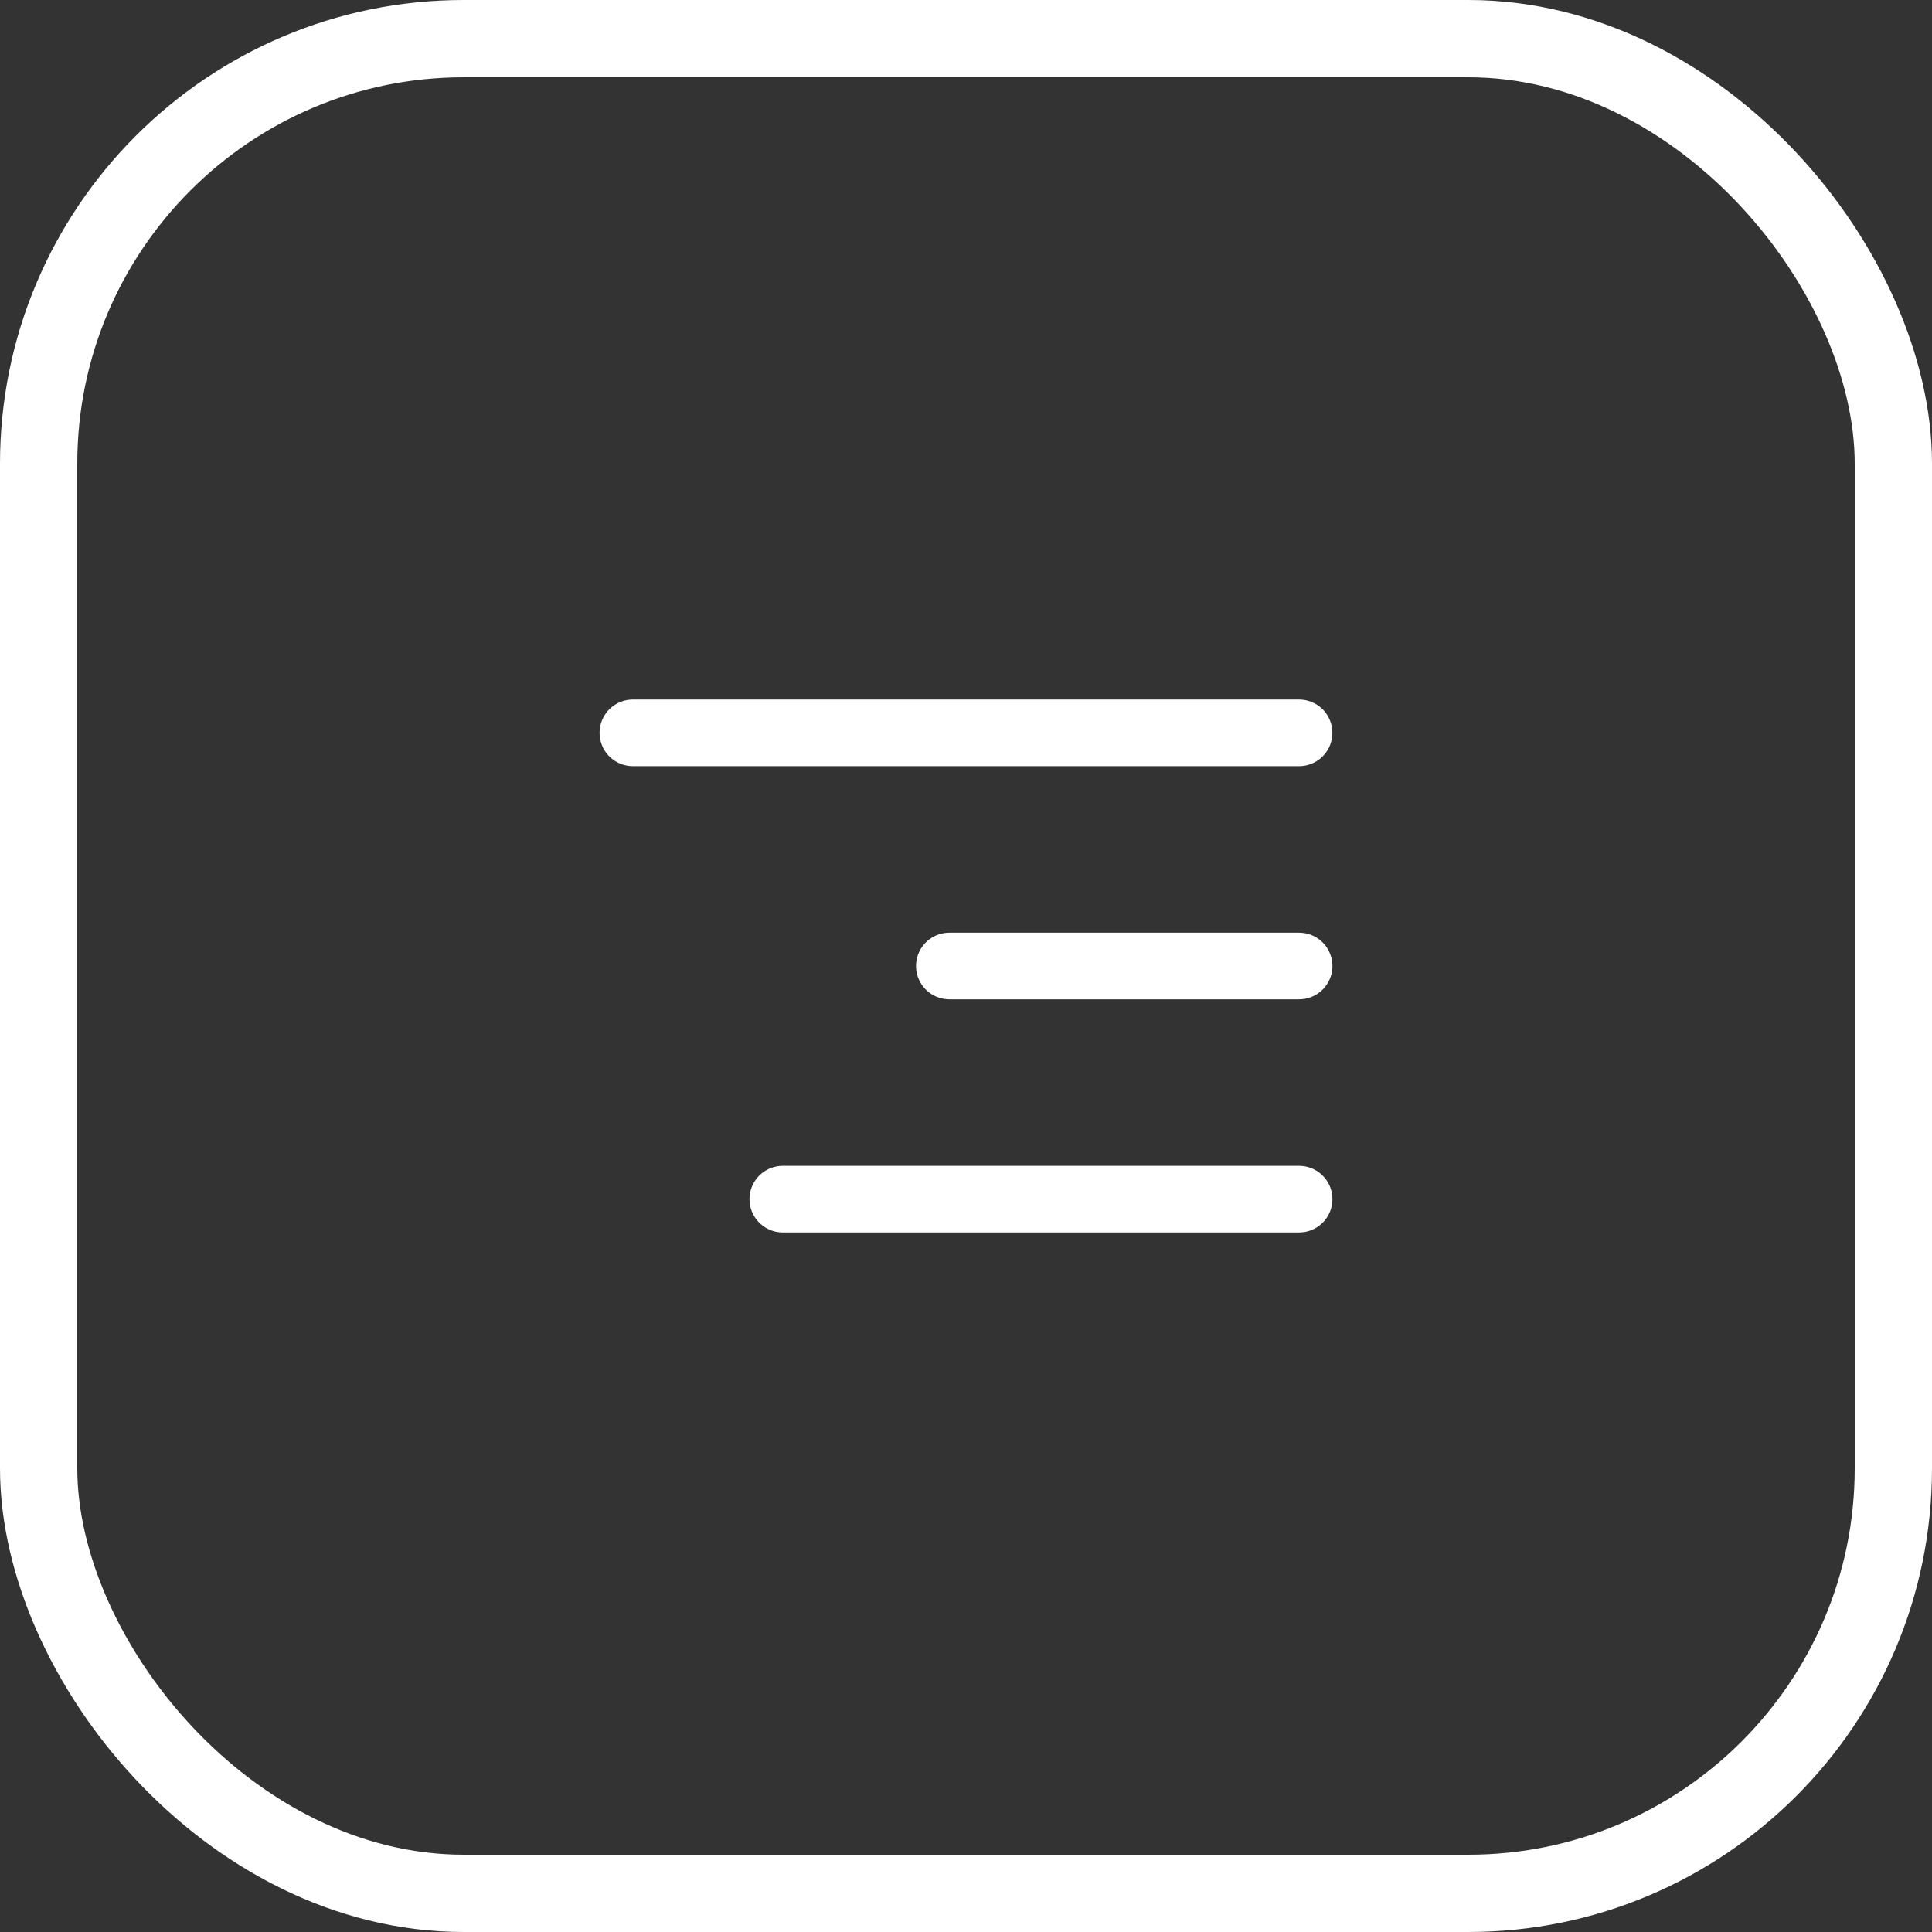
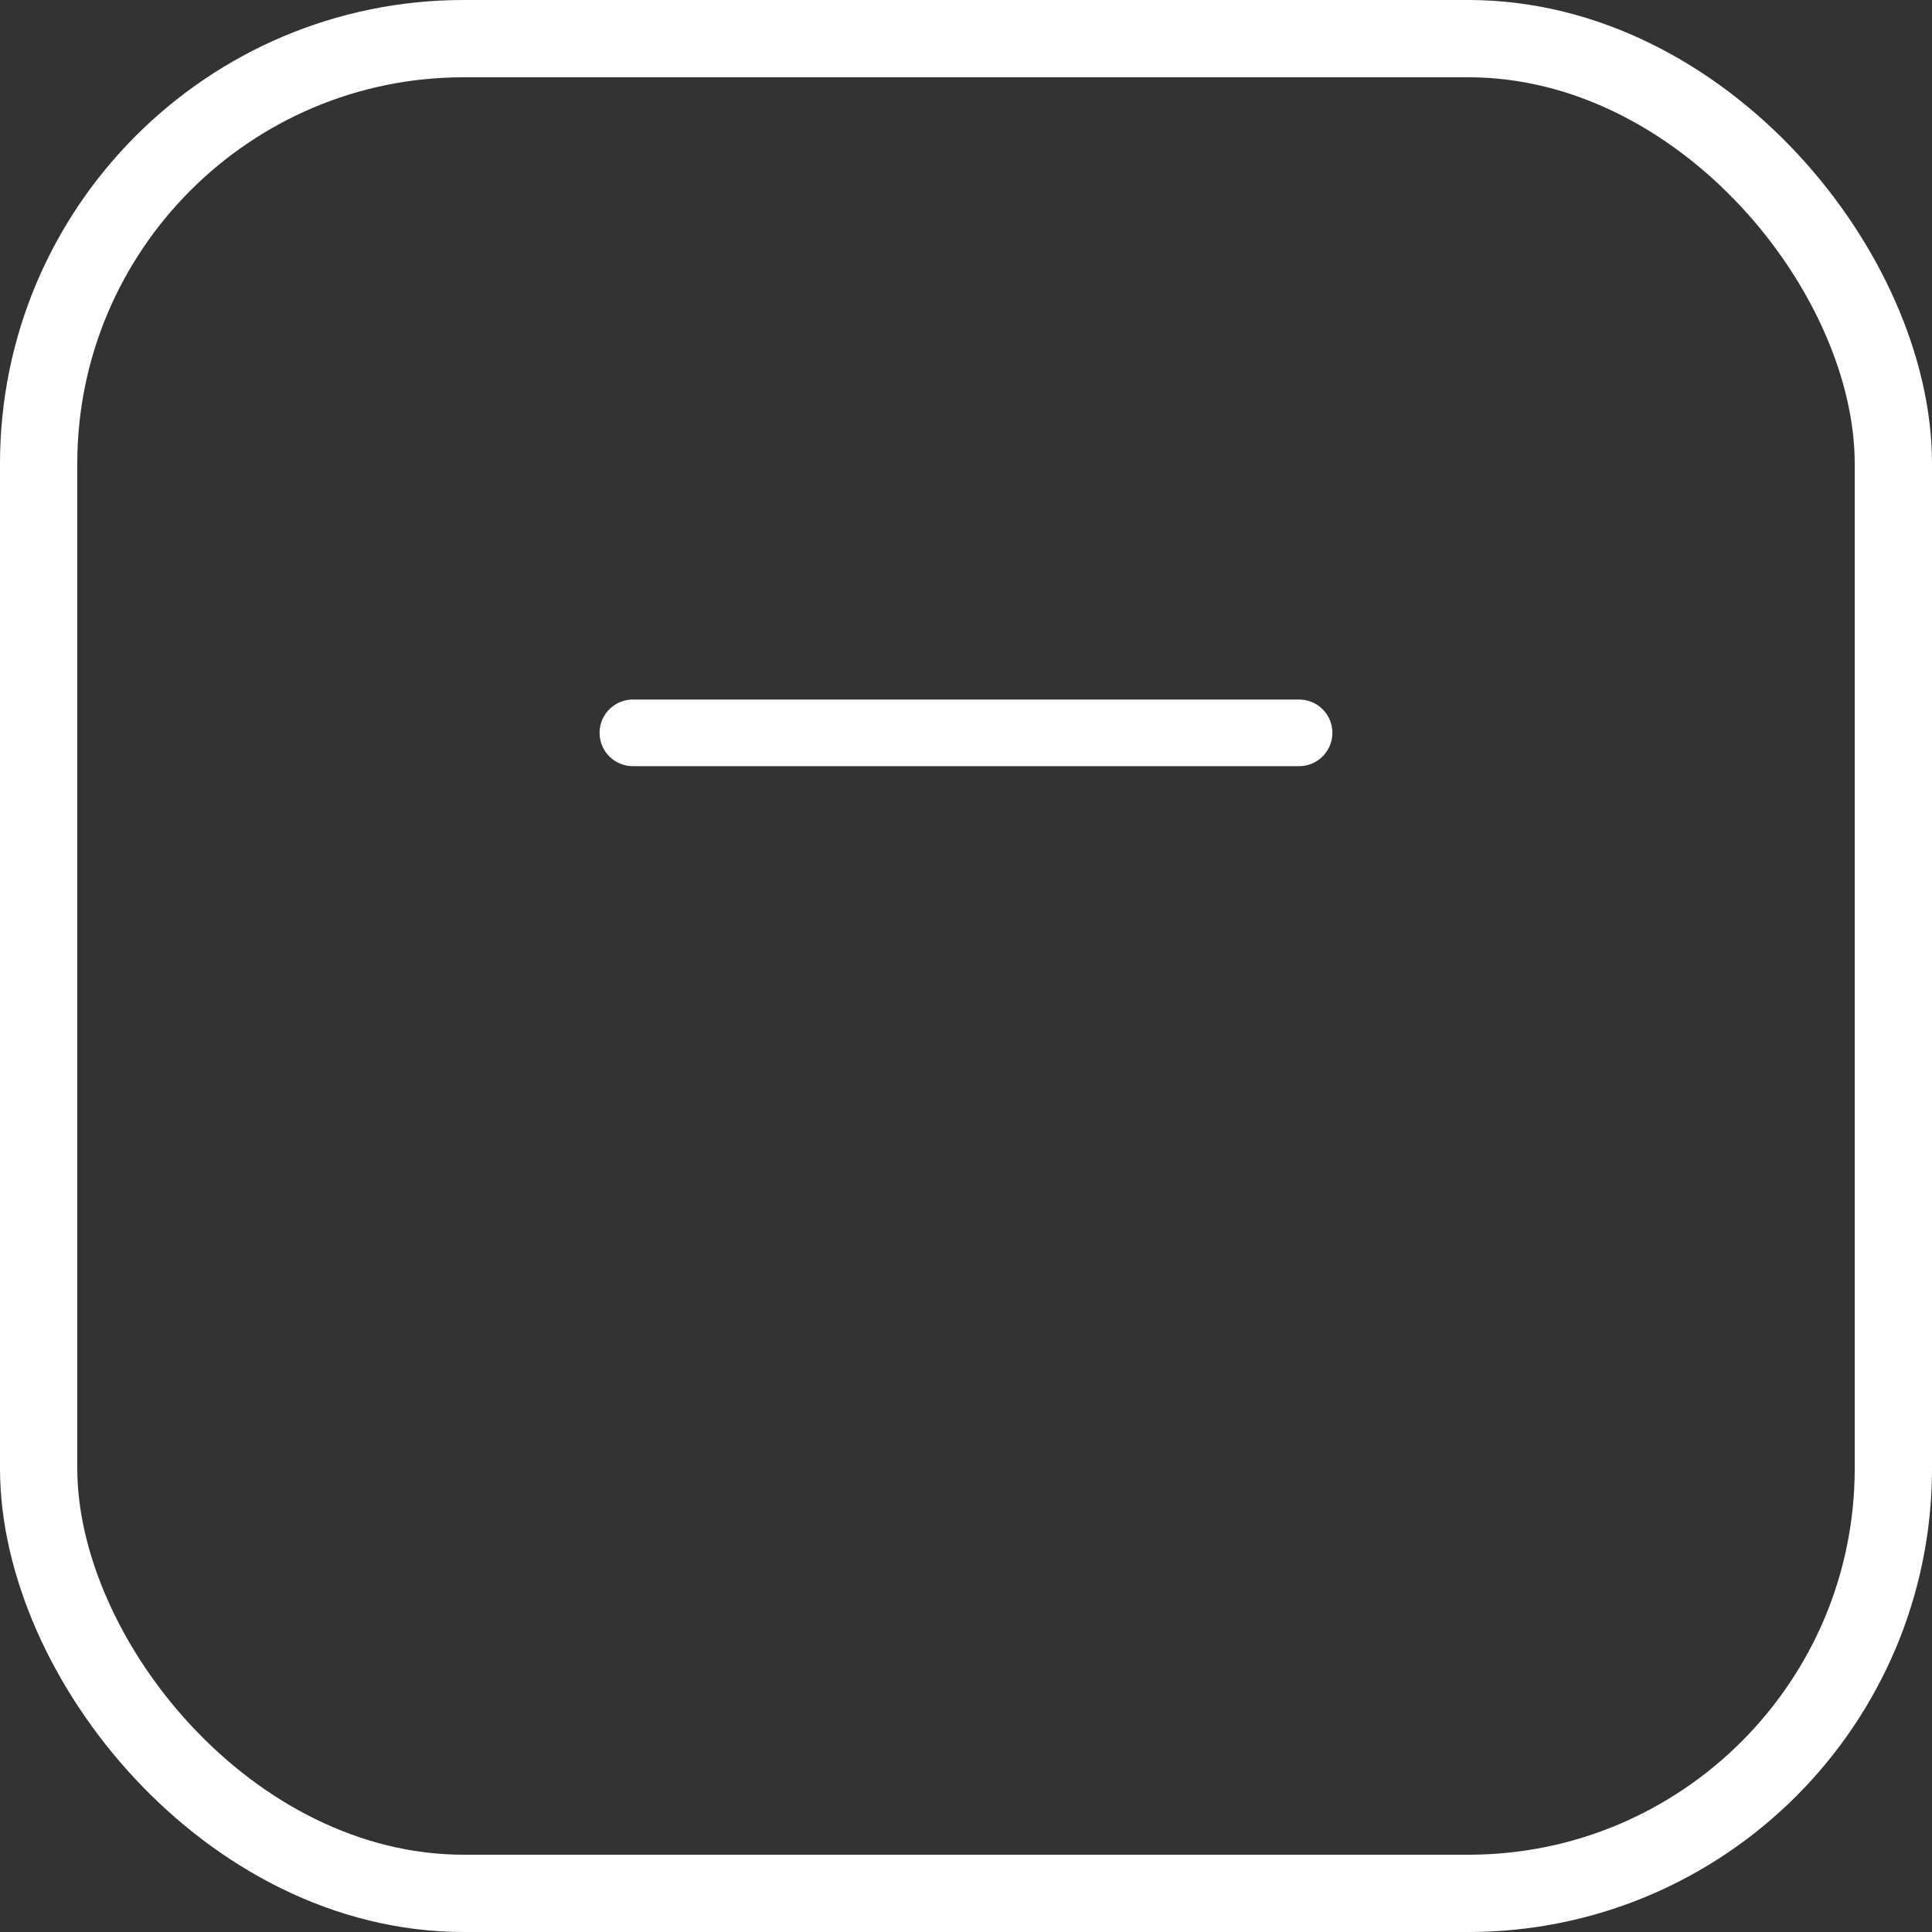
<svg xmlns="http://www.w3.org/2000/svg" width="50" height="50" viewBox="0 0 50 50" fill="none">
  <rect x="0" y="0" width="50" height="50" fill="#333333" stroke="none" />
  <path d="M16.379 18.966H33.62" stroke="white" stroke-width="1.724" stroke-linecap="round" stroke-linejoin="round" />
-   <path d="M24.569 25H33.621" stroke="white" stroke-width="1.724" stroke-linecap="round" stroke-linejoin="round" />
-   <path d="M20.259 31.034H33.621" stroke="white" stroke-width="1.724" stroke-linecap="round" stroke-linejoin="round" />
  <rect x="1" y="1" width="48" height="48" rx="11" stroke="white" stroke-width="2" />
</svg>